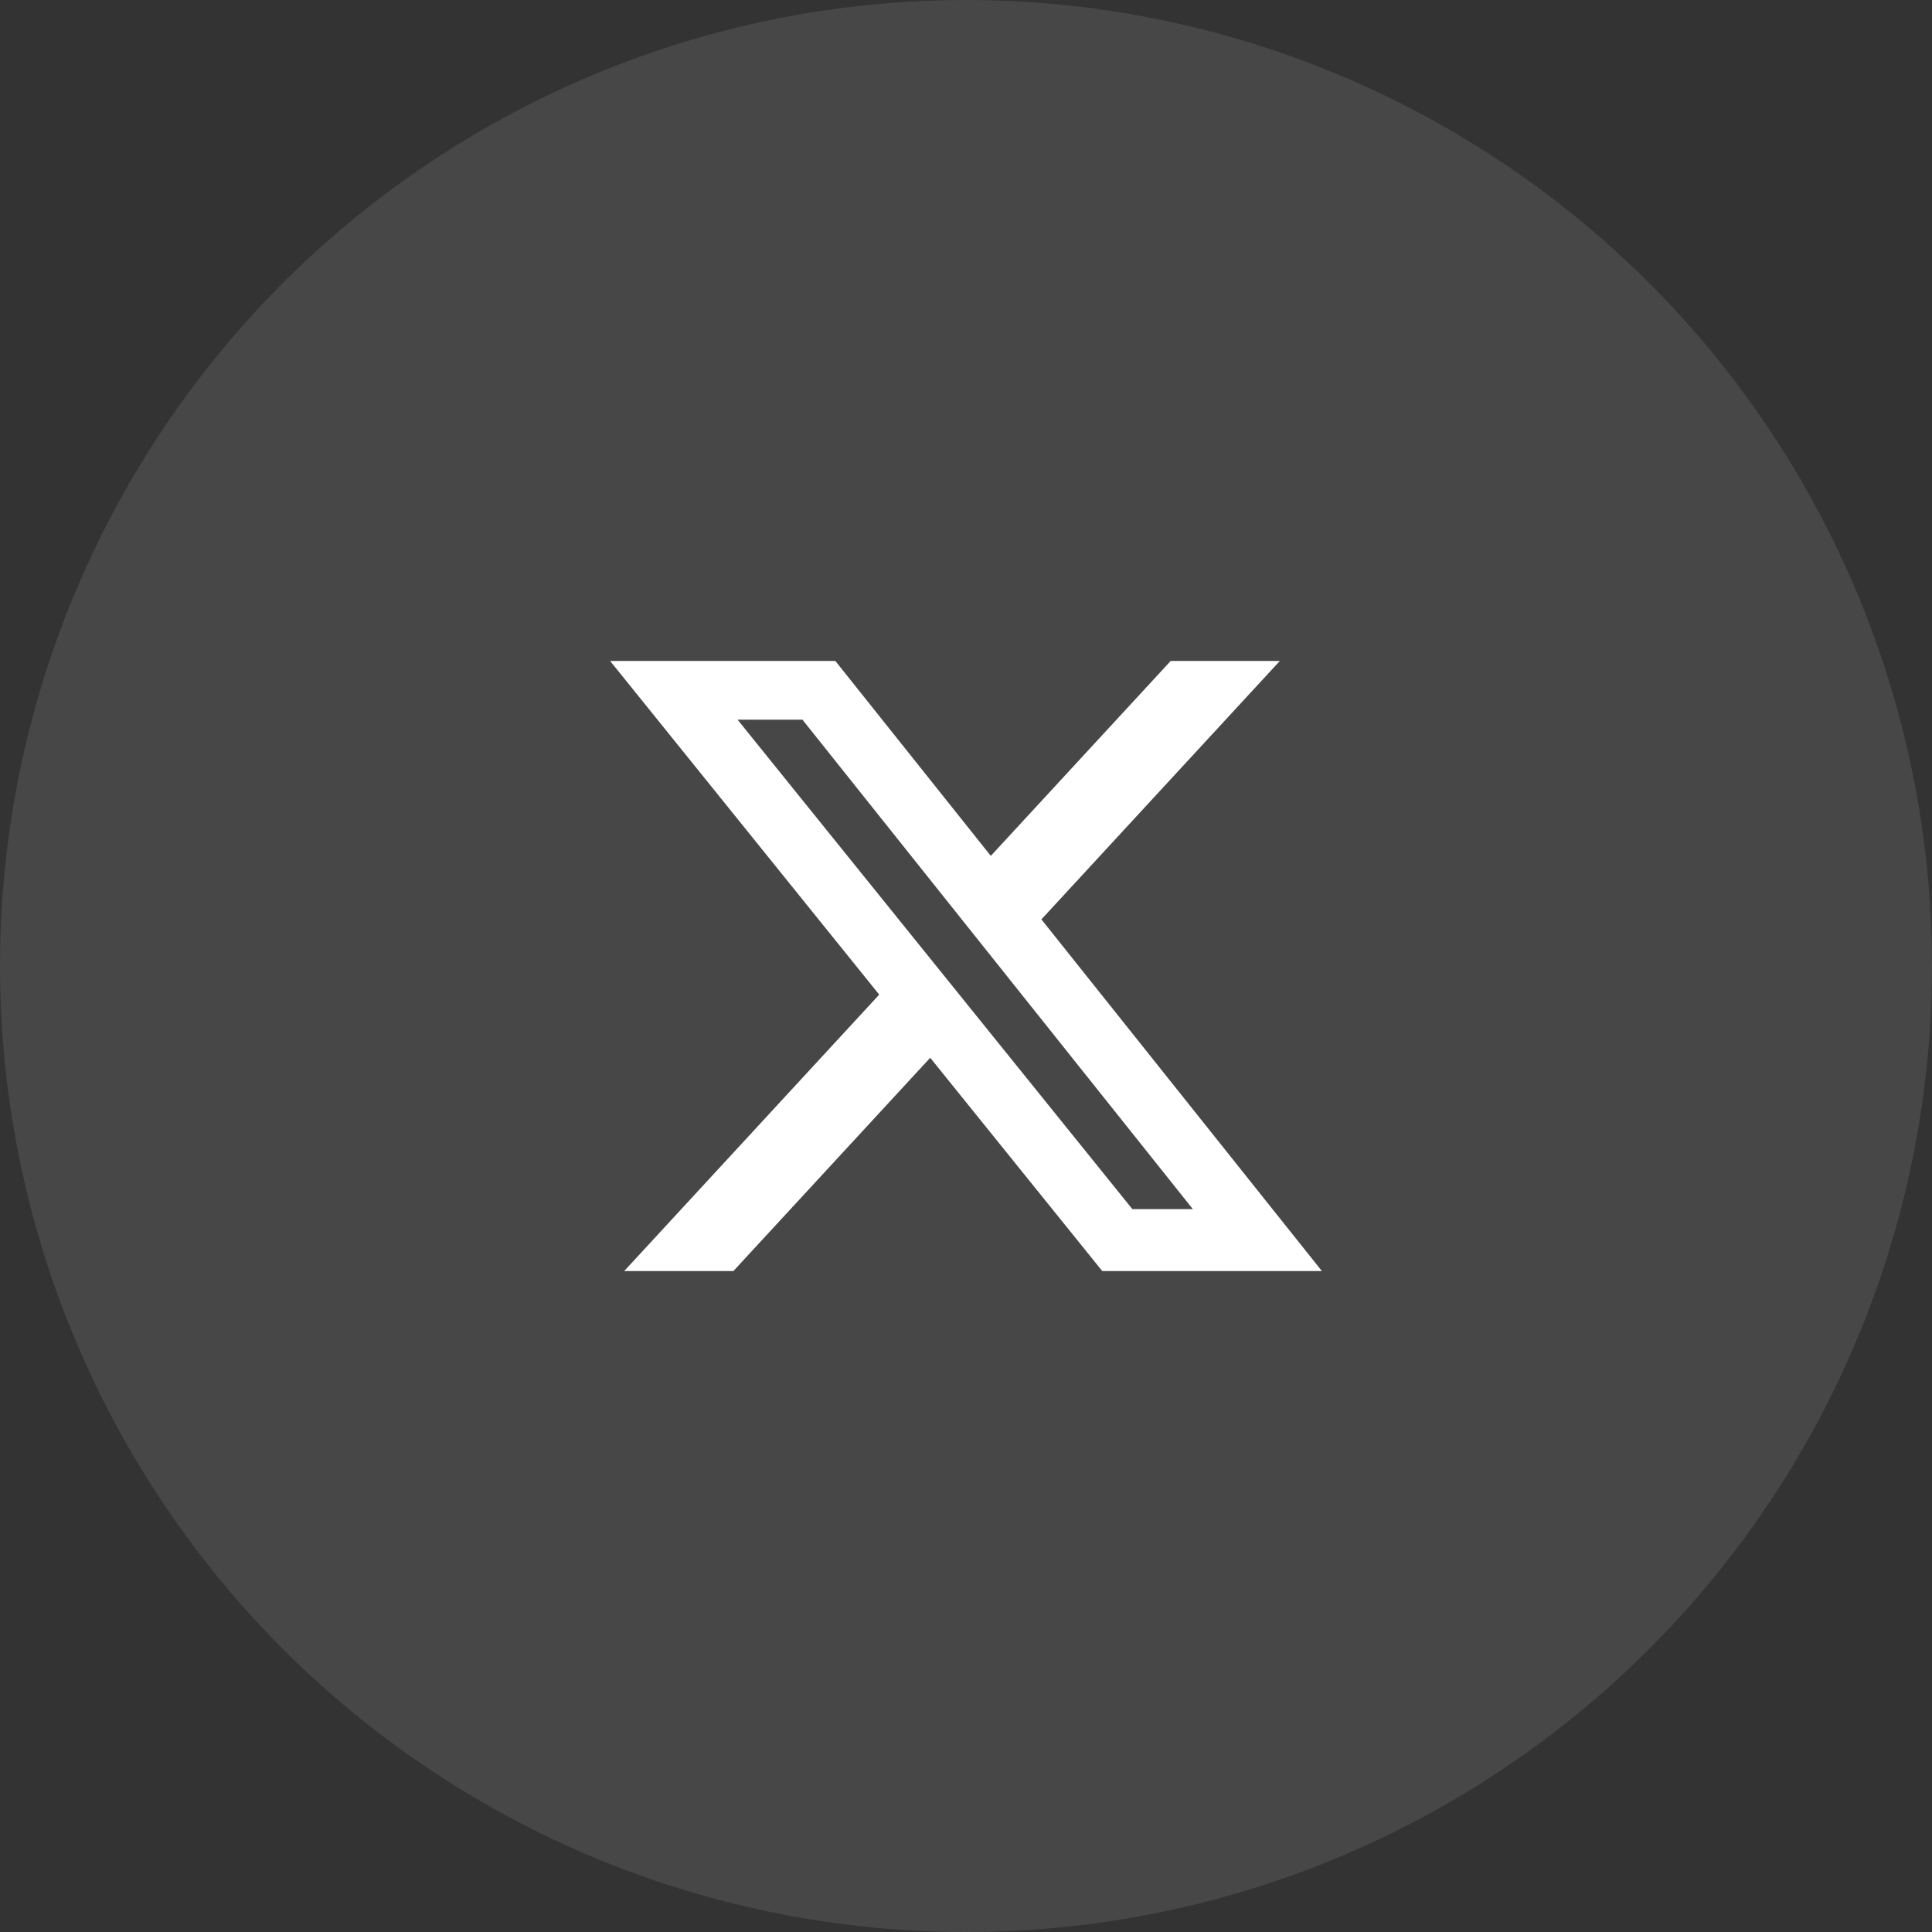
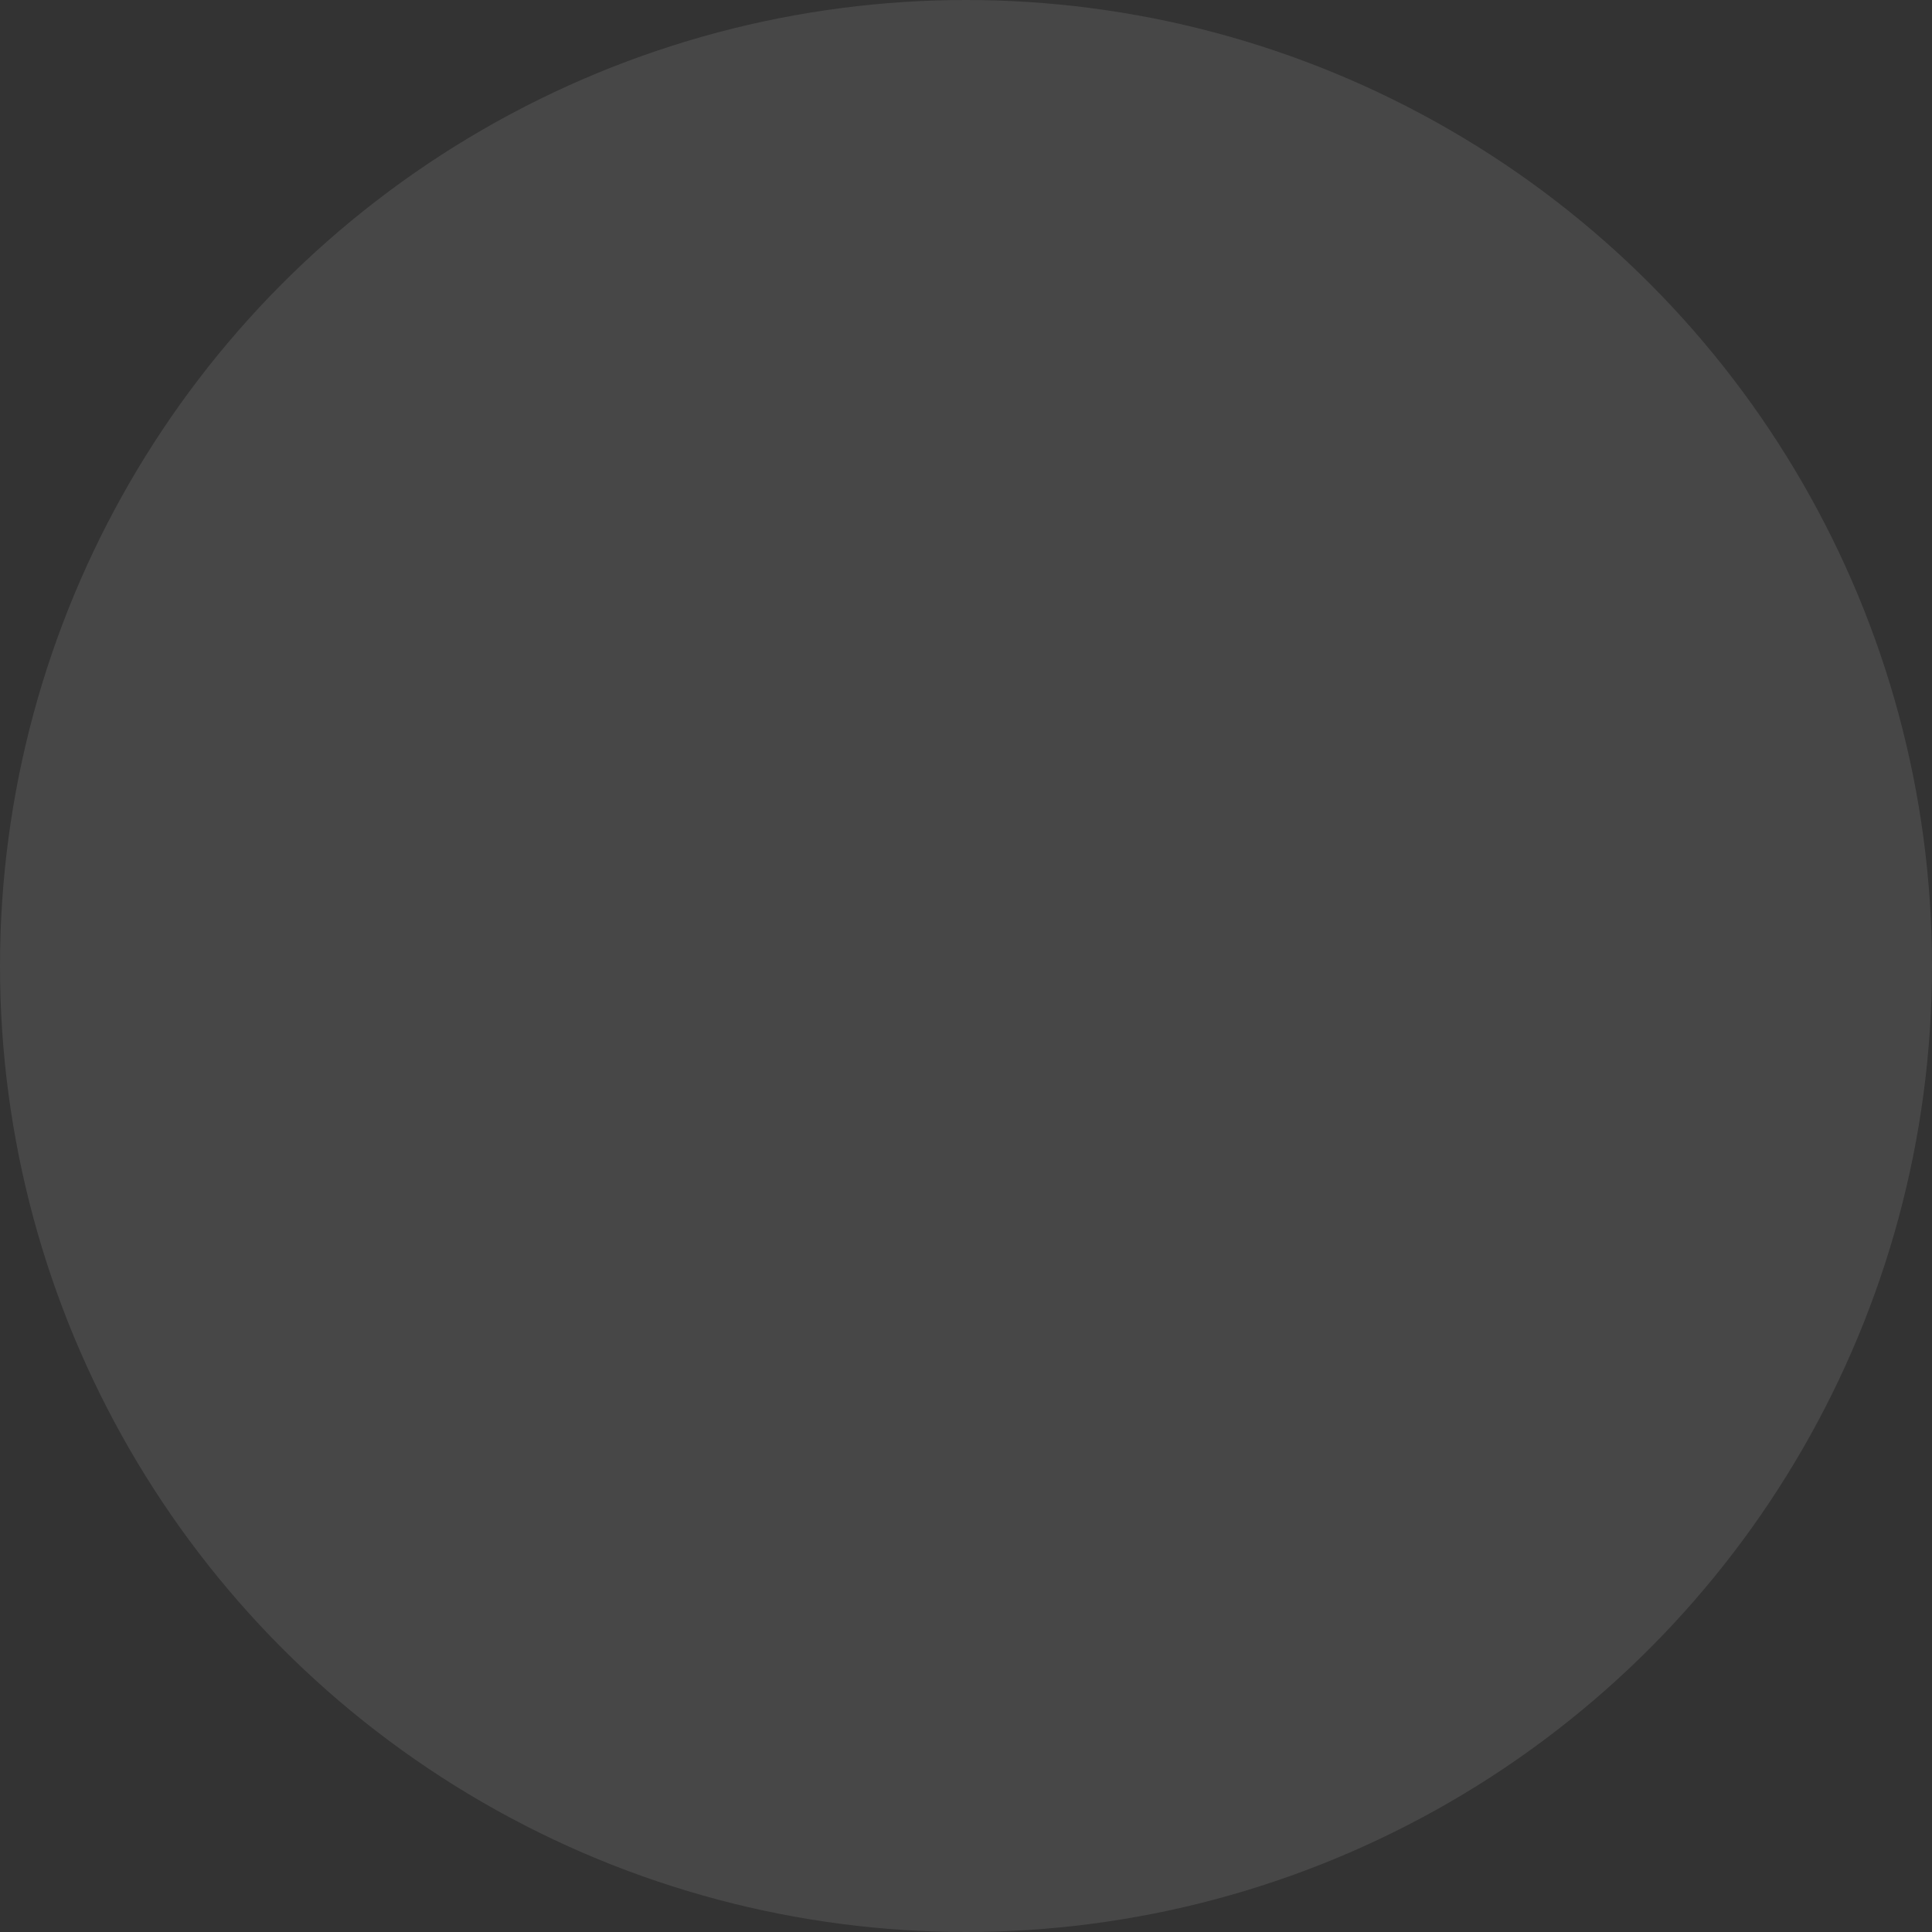
<svg xmlns="http://www.w3.org/2000/svg" width="38" height="38" viewBox="0 0 38 38" fill="none">
  <rect x="0" y="0" width="38" height="38" fill="#333333" stroke="none" />
  <circle cx="19" cy="19" r="19" fill="white" fill-opacity="0.1" />
-   <path d="M23.026 13H25.173L20.483 18.083L26 25H21.68L18.296 20.805L14.425 25H12.277L17.293 19.563L12 13H16.43L19.488 16.834L23.026 13ZM22.272 23.782H23.462L15.783 14.155H14.507L22.272 23.782Z" fill="white" />
</svg>